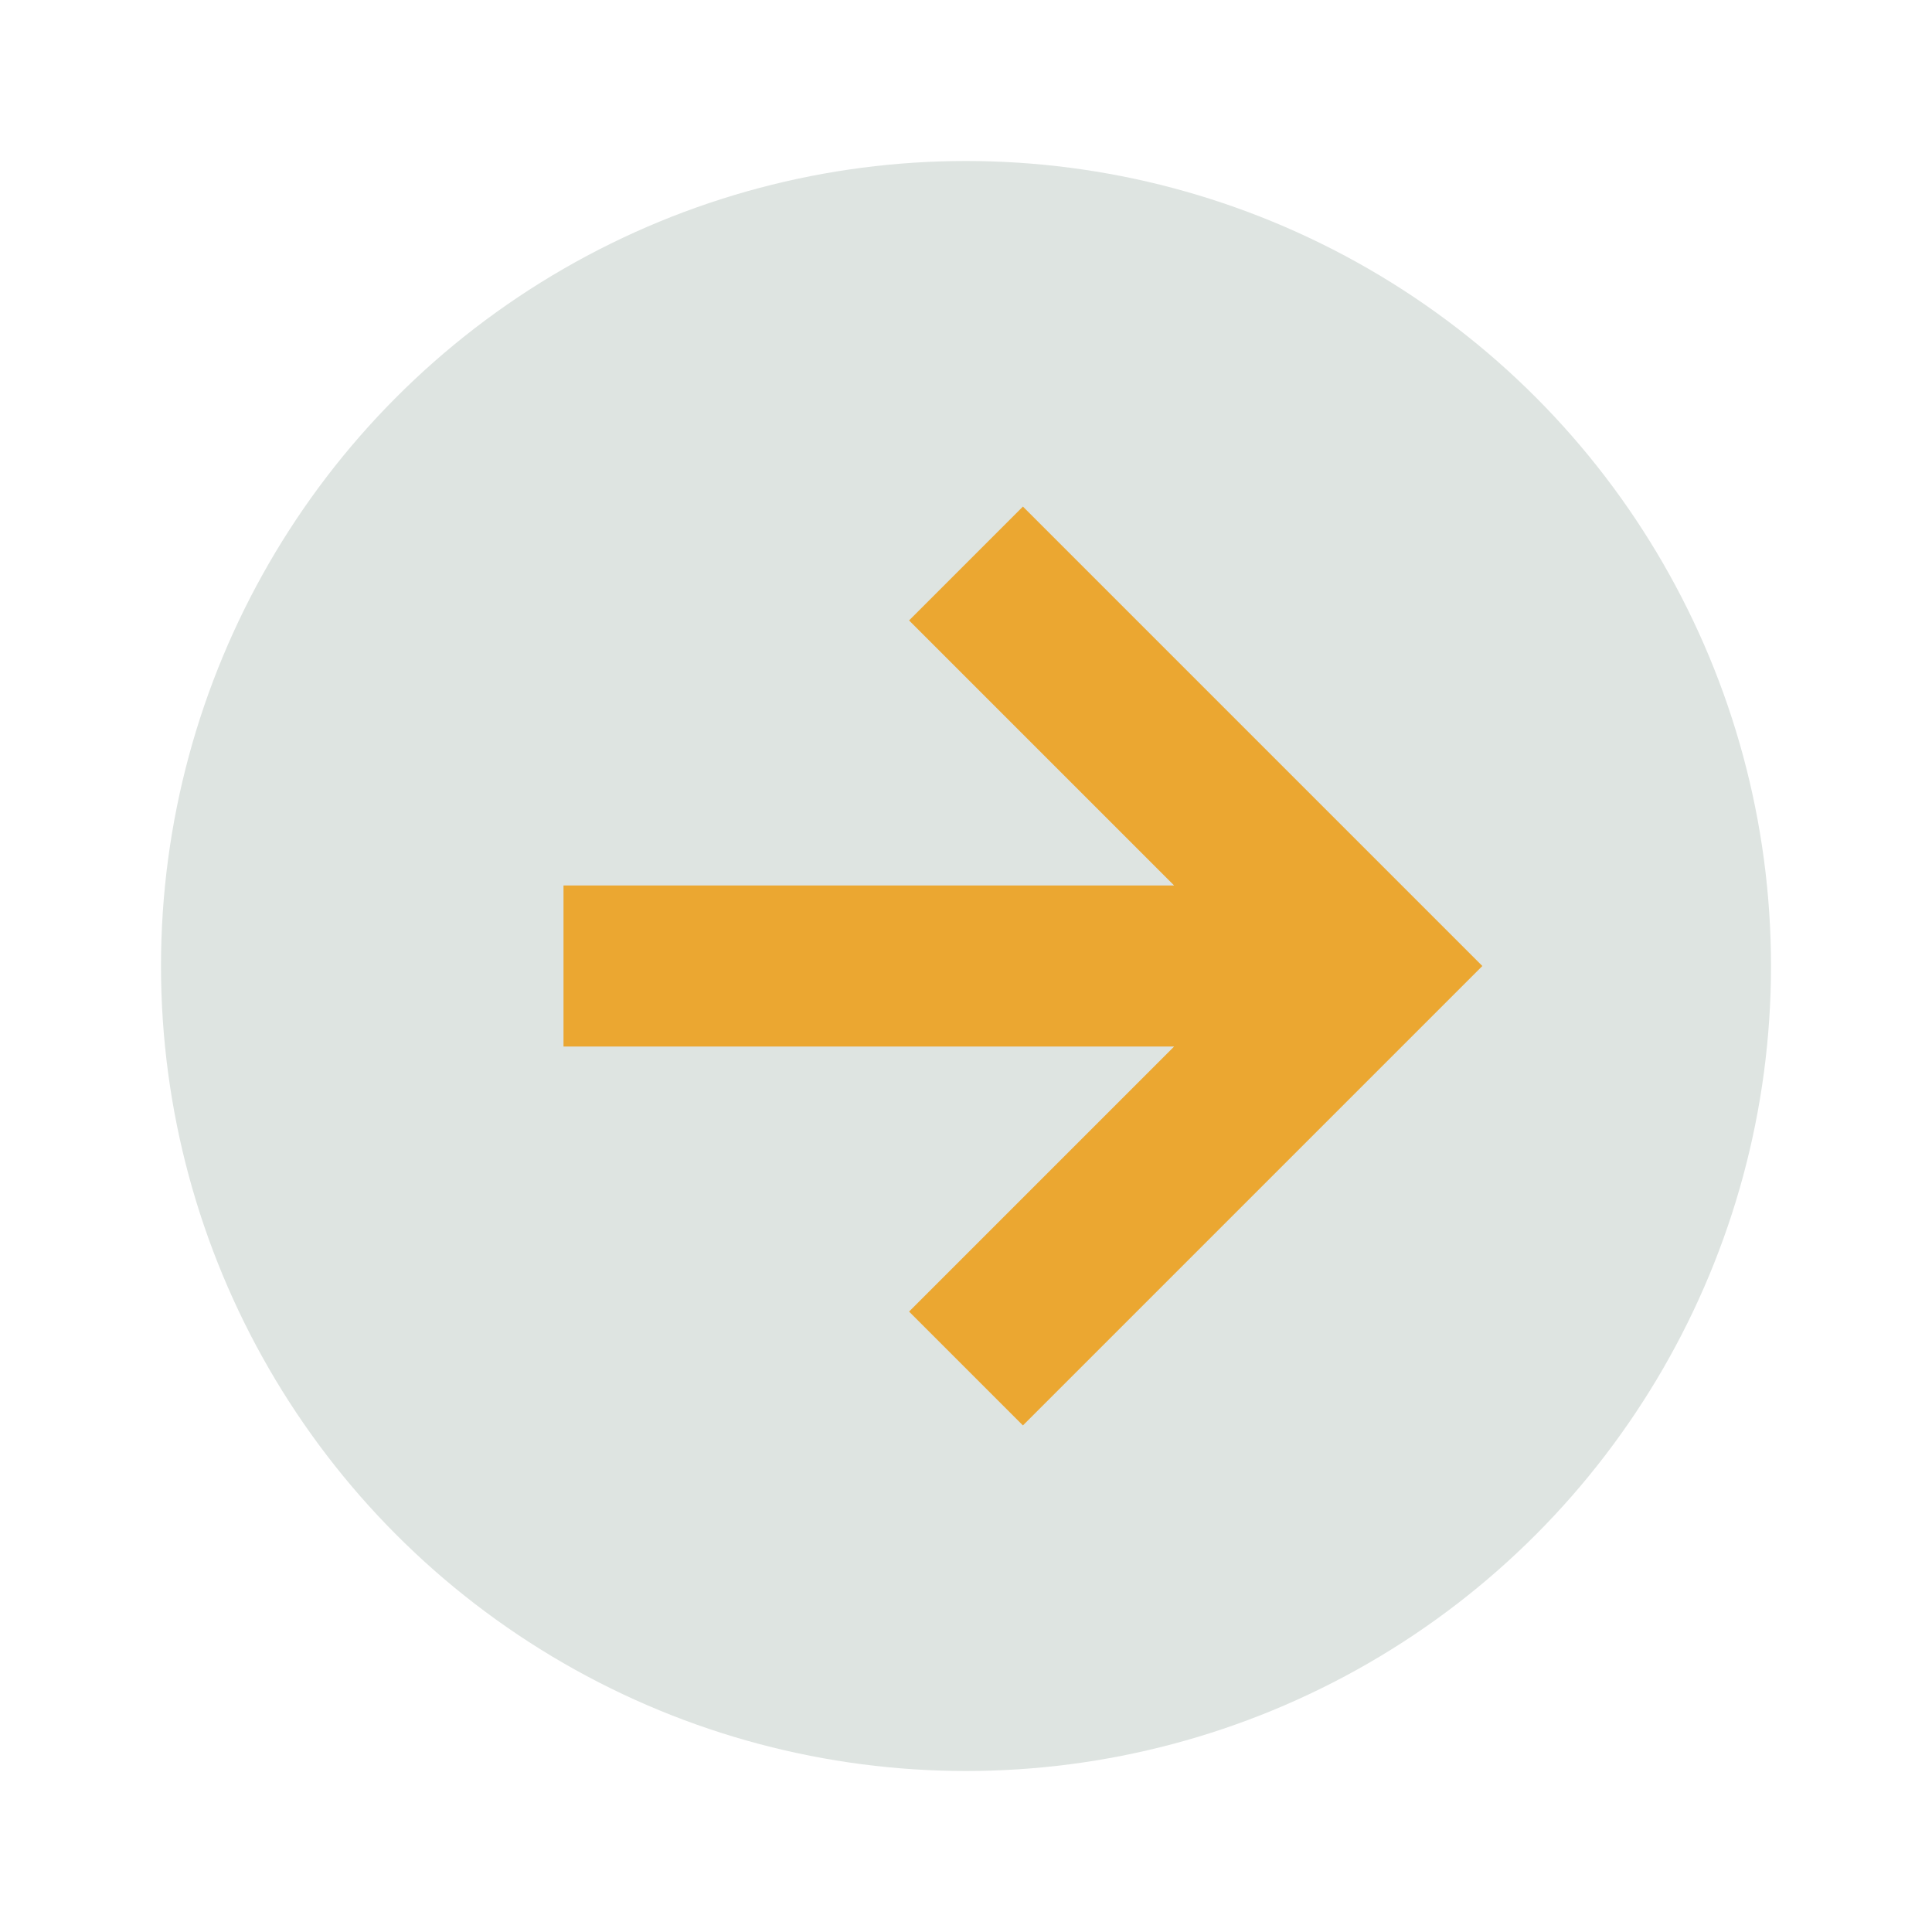
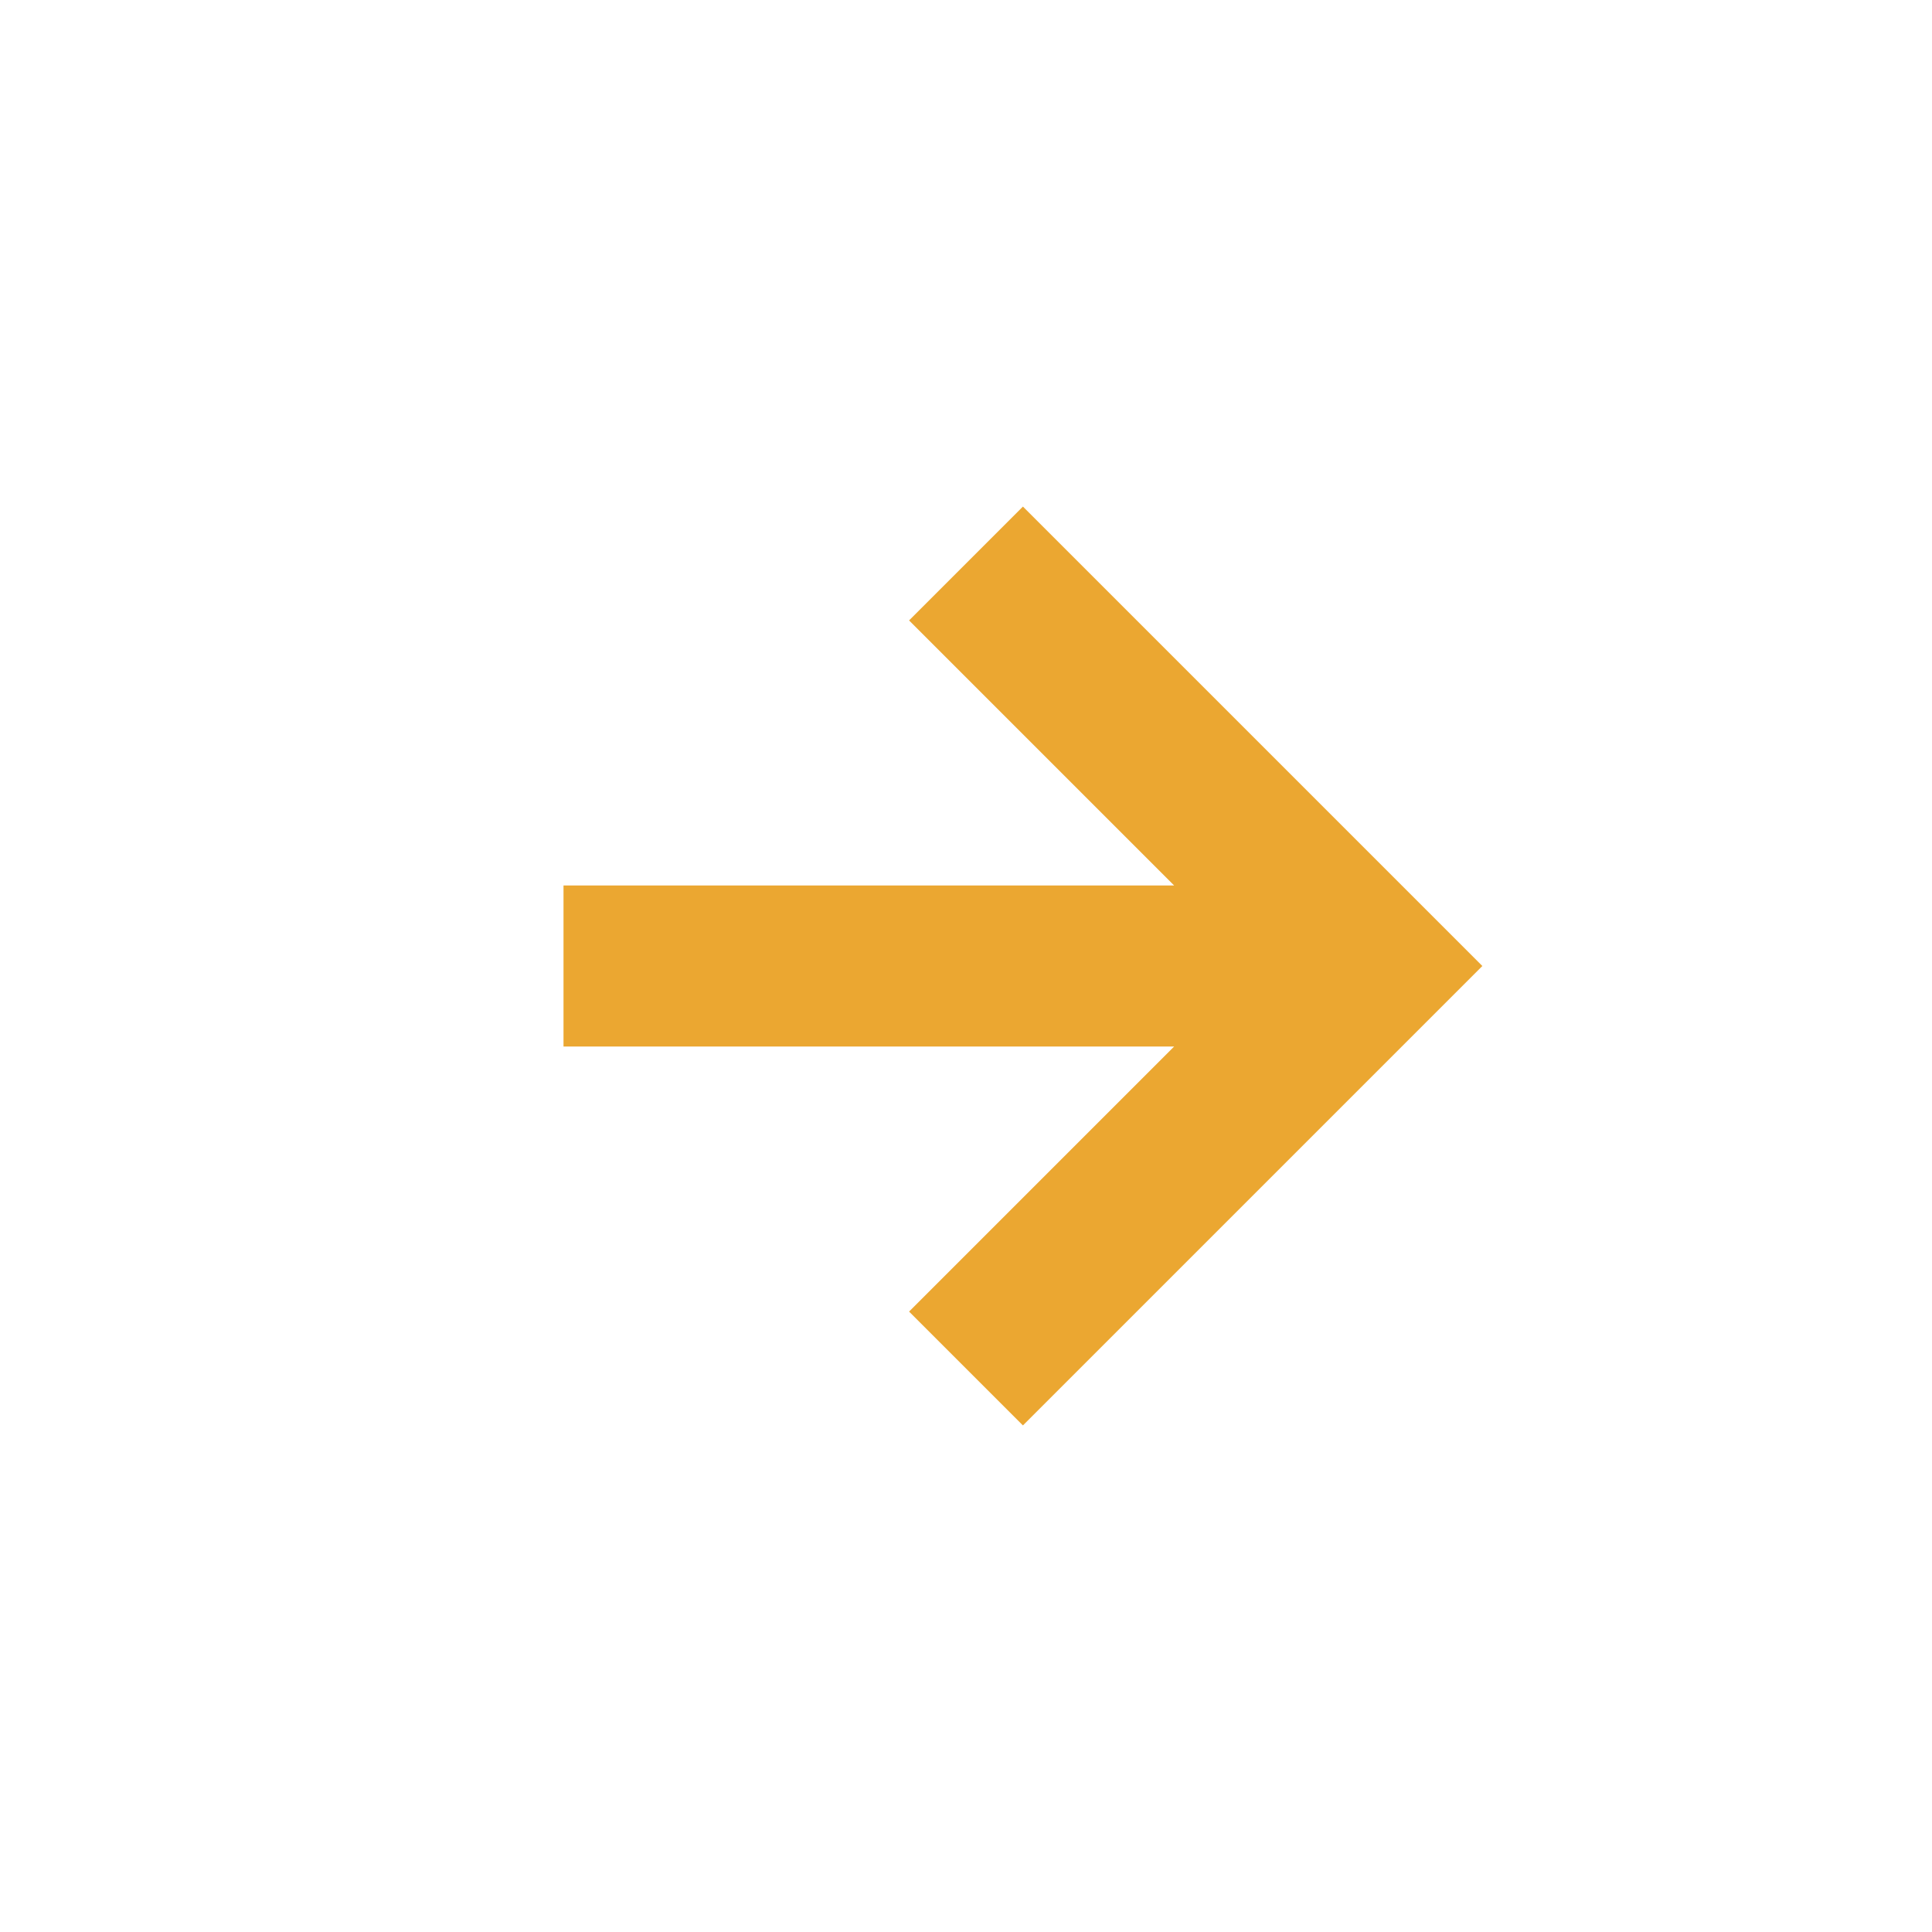
<svg xmlns="http://www.w3.org/2000/svg" width="24" height="24" viewBox="0 0 24 24">
-   <circle cx="12" cy="12" r="10" fill="#DEE4E1" />
  <path d="M7 12h10M12 7l5 5-5 5" stroke="#EBA731" stroke-width="2" fill="none" />
</svg>